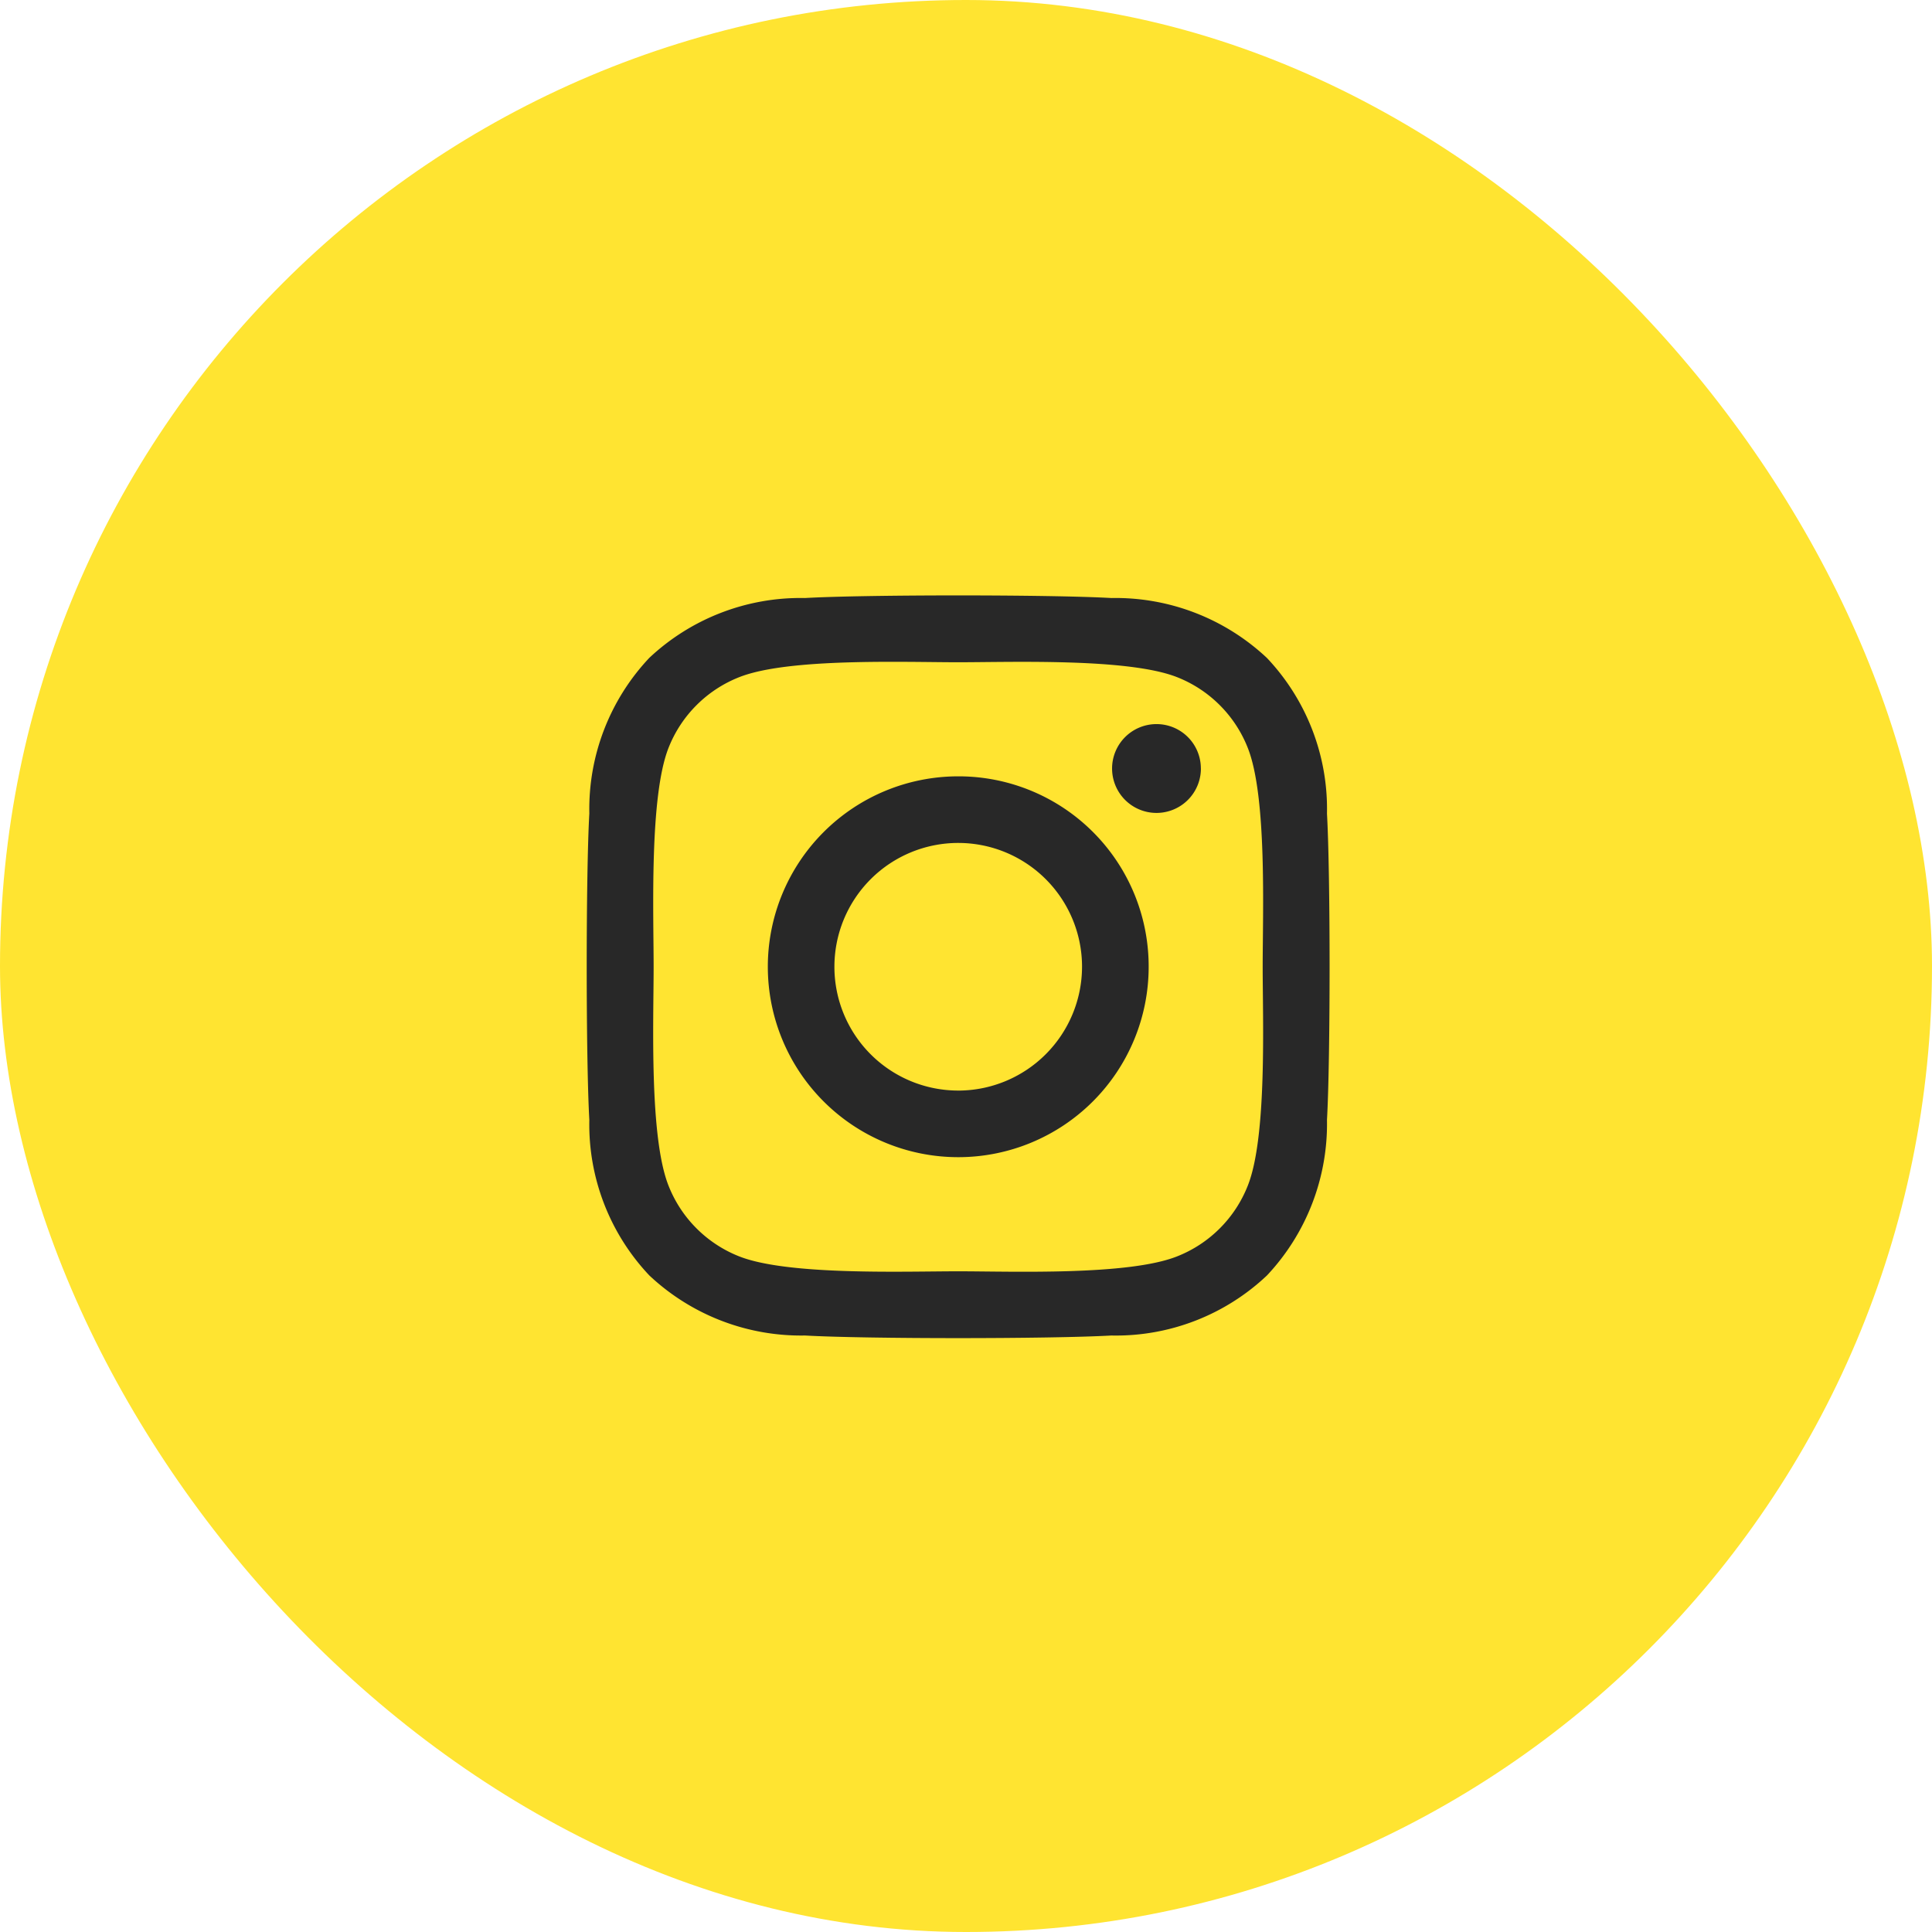
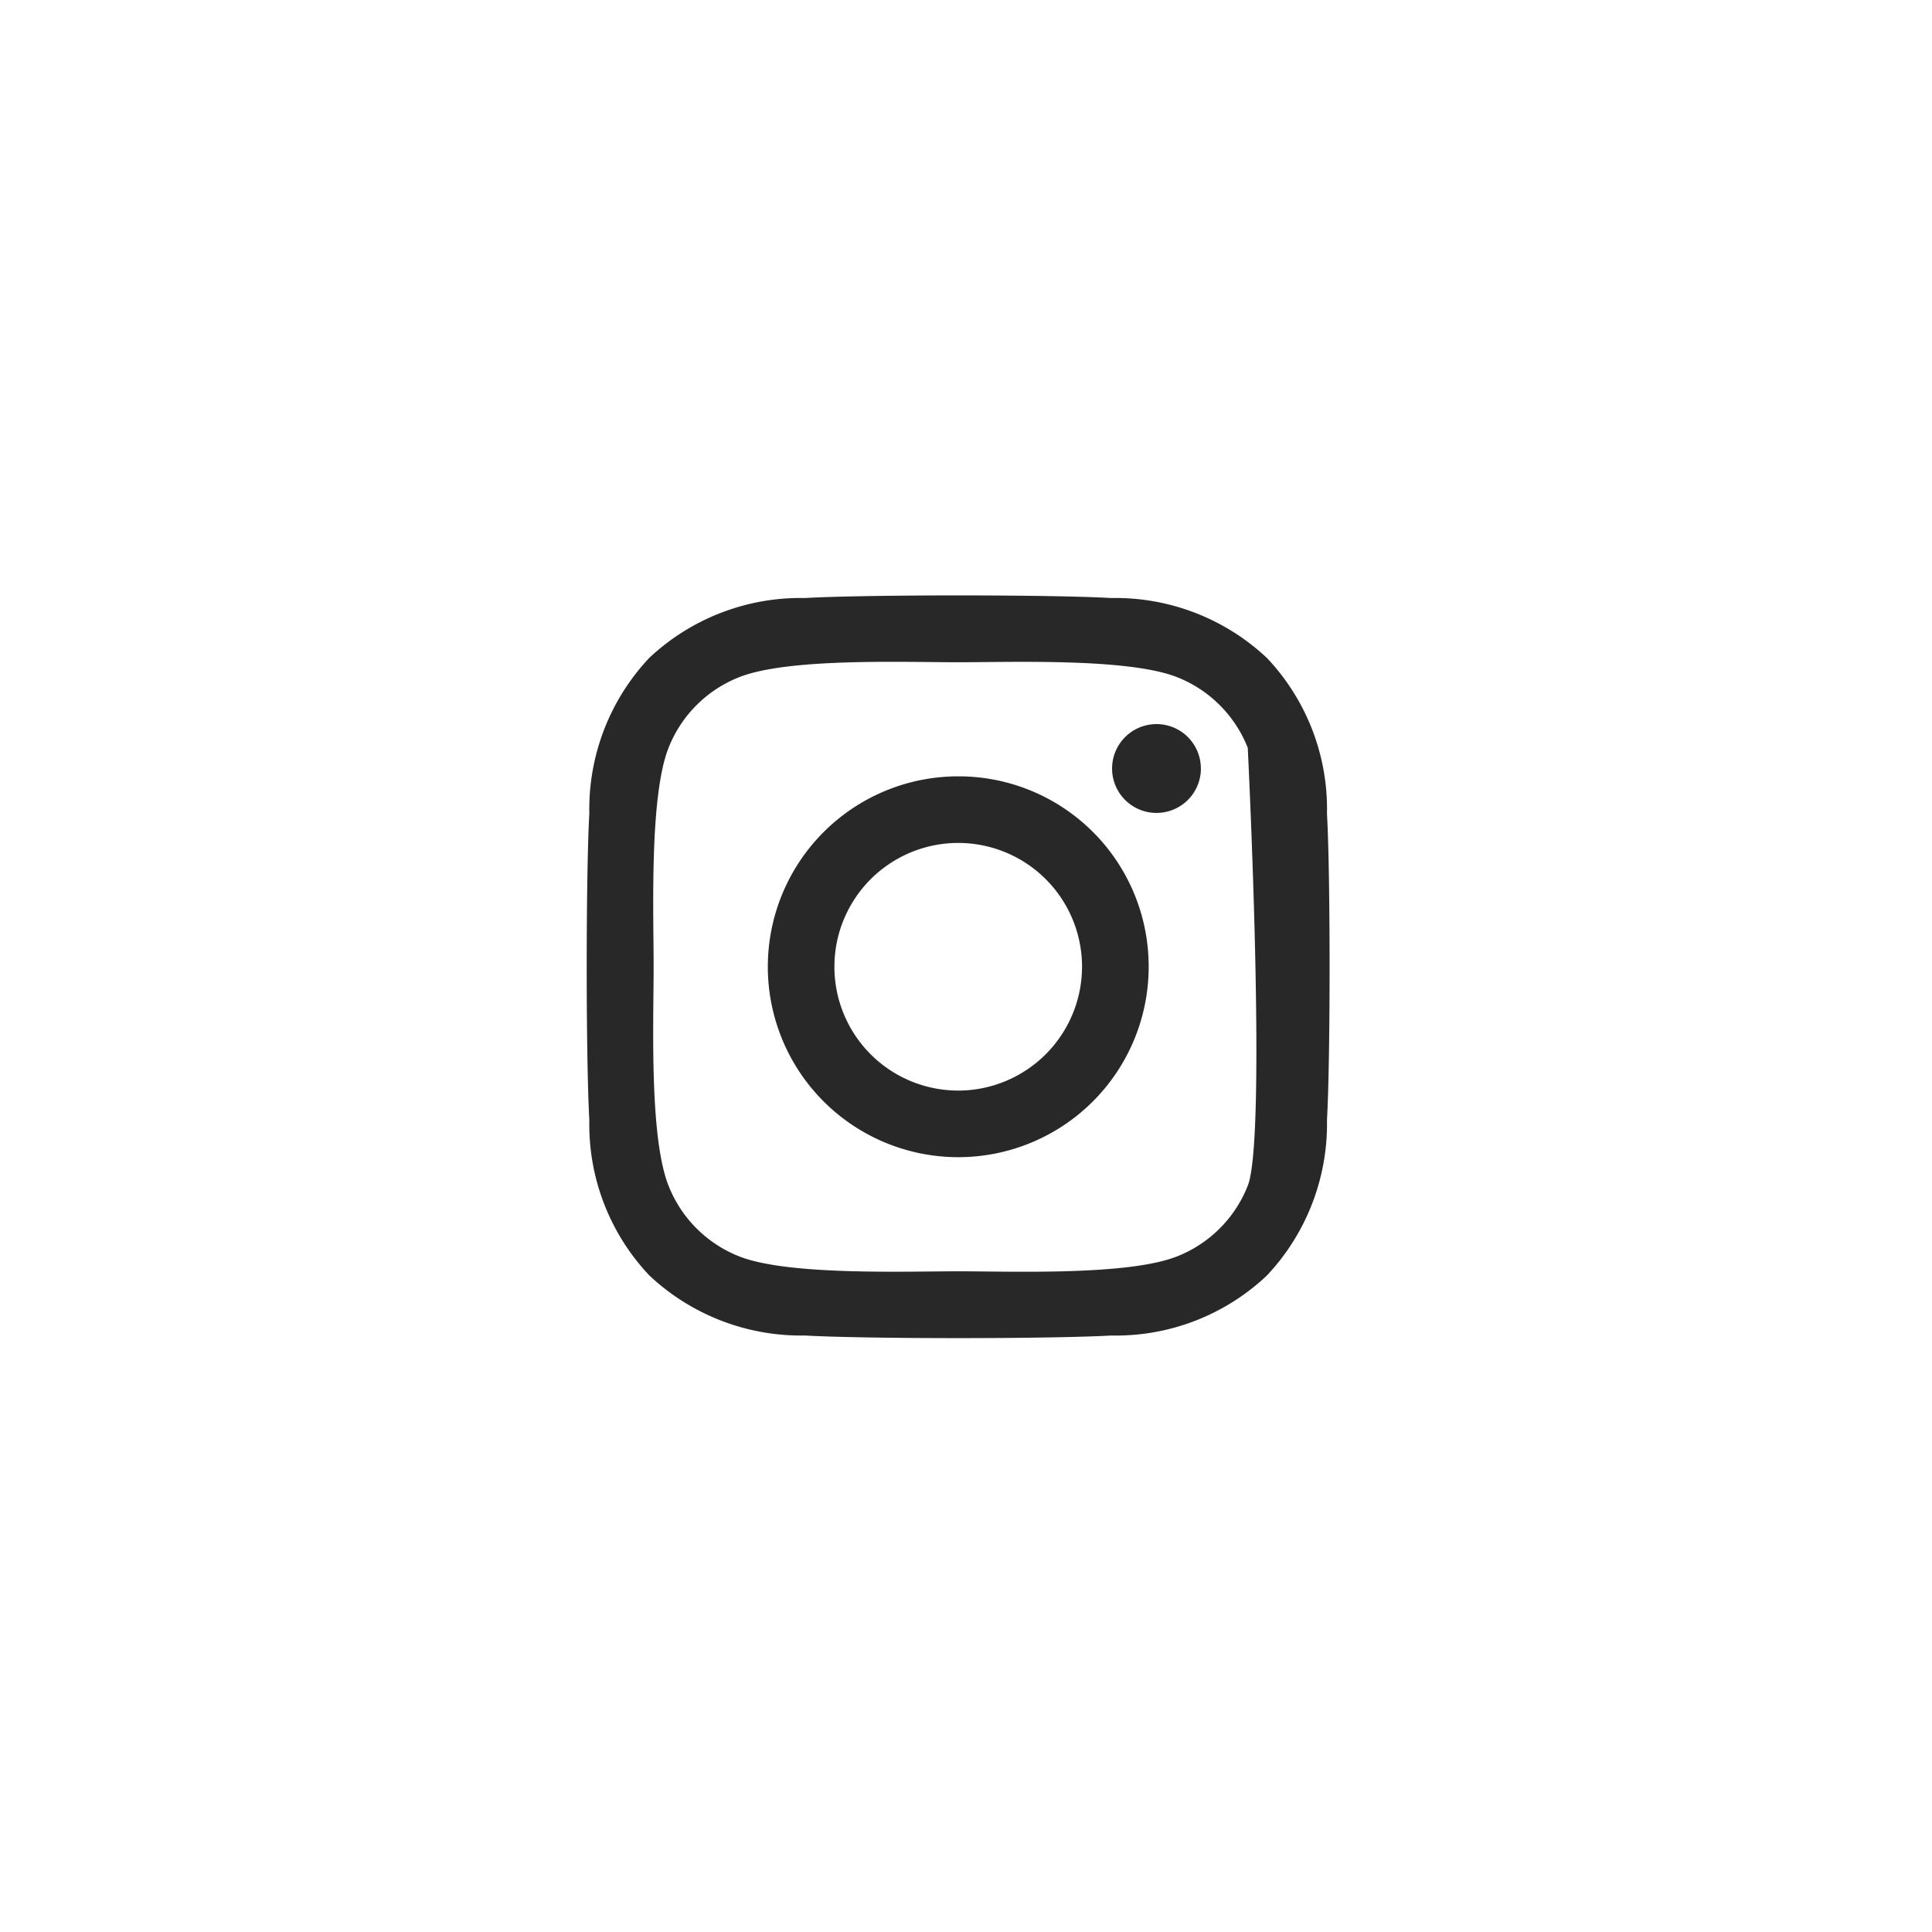
<svg xmlns="http://www.w3.org/2000/svg" width="82" height="82" viewBox="0 0 82 82">
  <g id="Group_483" data-name="Group 483" transform="translate(-1113 -801.388)">
-     <rect id="Rectangle_69" data-name="Rectangle 69" width="82" height="82" rx="41" transform="translate(1113 801.388)" fill="#ffe431" />
-     <path id="Icon_awesome-instagram" data-name="Icon awesome-instagram" d="M15.763,9.917A8.082,8.082,0,1,0,23.846,18,8.069,8.069,0,0,0,15.763,9.917Zm0,13.337A5.255,5.255,0,1,1,21.018,18a5.264,5.264,0,0,1-5.254,5.255Zm10.3-13.667A1.885,1.885,0,1,1,24.176,7.7,1.881,1.881,0,0,1,26.061,9.587ZM31.414,11.5a9.329,9.329,0,0,0-2.546-6.605,9.39,9.39,0,0,0-6.605-2.546c-2.6-.148-10.4-.148-13.006,0A9.377,9.377,0,0,0,2.652,4.888,9.36,9.36,0,0,0,.106,11.493c-.148,2.6-.148,10.4,0,13.006A9.329,9.329,0,0,0,2.652,31.1,9.4,9.4,0,0,0,9.257,33.65c2.6.148,10.4.148,13.006,0A9.329,9.329,0,0,0,28.868,31.1,9.39,9.39,0,0,0,31.414,24.5c.148-2.6.148-10.4,0-13ZM28.052,27.292a5.32,5.32,0,0,1-3,3c-2.075.823-7,.633-9.292.633s-7.224.183-9.292-.633a5.32,5.32,0,0,1-3-3c-.823-2.075-.633-7-.633-9.292s-.183-7.224.633-9.292a5.32,5.32,0,0,1,3-3c2.075-.823,7-.633,9.292-.633s7.224-.183,9.292.633a5.32,5.32,0,0,1,3,3c.823,2.075.633,7,.633,9.292S28.875,25.224,28.052,27.292Z" transform="translate(1137.907 824.421)" fill="#282828" />
+     <path id="Icon_awesome-instagram" data-name="Icon awesome-instagram" d="M15.763,9.917A8.082,8.082,0,1,0,23.846,18,8.069,8.069,0,0,0,15.763,9.917Zm0,13.337A5.255,5.255,0,1,1,21.018,18a5.264,5.264,0,0,1-5.254,5.255Zm10.3-13.667A1.885,1.885,0,1,1,24.176,7.7,1.881,1.881,0,0,1,26.061,9.587ZM31.414,11.5a9.329,9.329,0,0,0-2.546-6.605,9.39,9.39,0,0,0-6.605-2.546c-2.6-.148-10.4-.148-13.006,0A9.377,9.377,0,0,0,2.652,4.888,9.36,9.36,0,0,0,.106,11.493c-.148,2.6-.148,10.4,0,13.006A9.329,9.329,0,0,0,2.652,31.1,9.4,9.4,0,0,0,9.257,33.65c2.6.148,10.4.148,13.006,0A9.329,9.329,0,0,0,28.868,31.1,9.39,9.39,0,0,0,31.414,24.5c.148-2.6.148-10.4,0-13ZM28.052,27.292a5.32,5.32,0,0,1-3,3c-2.075.823-7,.633-9.292.633s-7.224.183-9.292-.633a5.32,5.32,0,0,1-3-3c-.823-2.075-.633-7-.633-9.292s-.183-7.224.633-9.292a5.32,5.32,0,0,1,3-3c2.075-.823,7-.633,9.292-.633s7.224-.183,9.292.633a5.32,5.32,0,0,1,3,3S28.875,25.224,28.052,27.292Z" transform="translate(1137.907 824.421)" fill="#282828" />
  </g>
</svg>